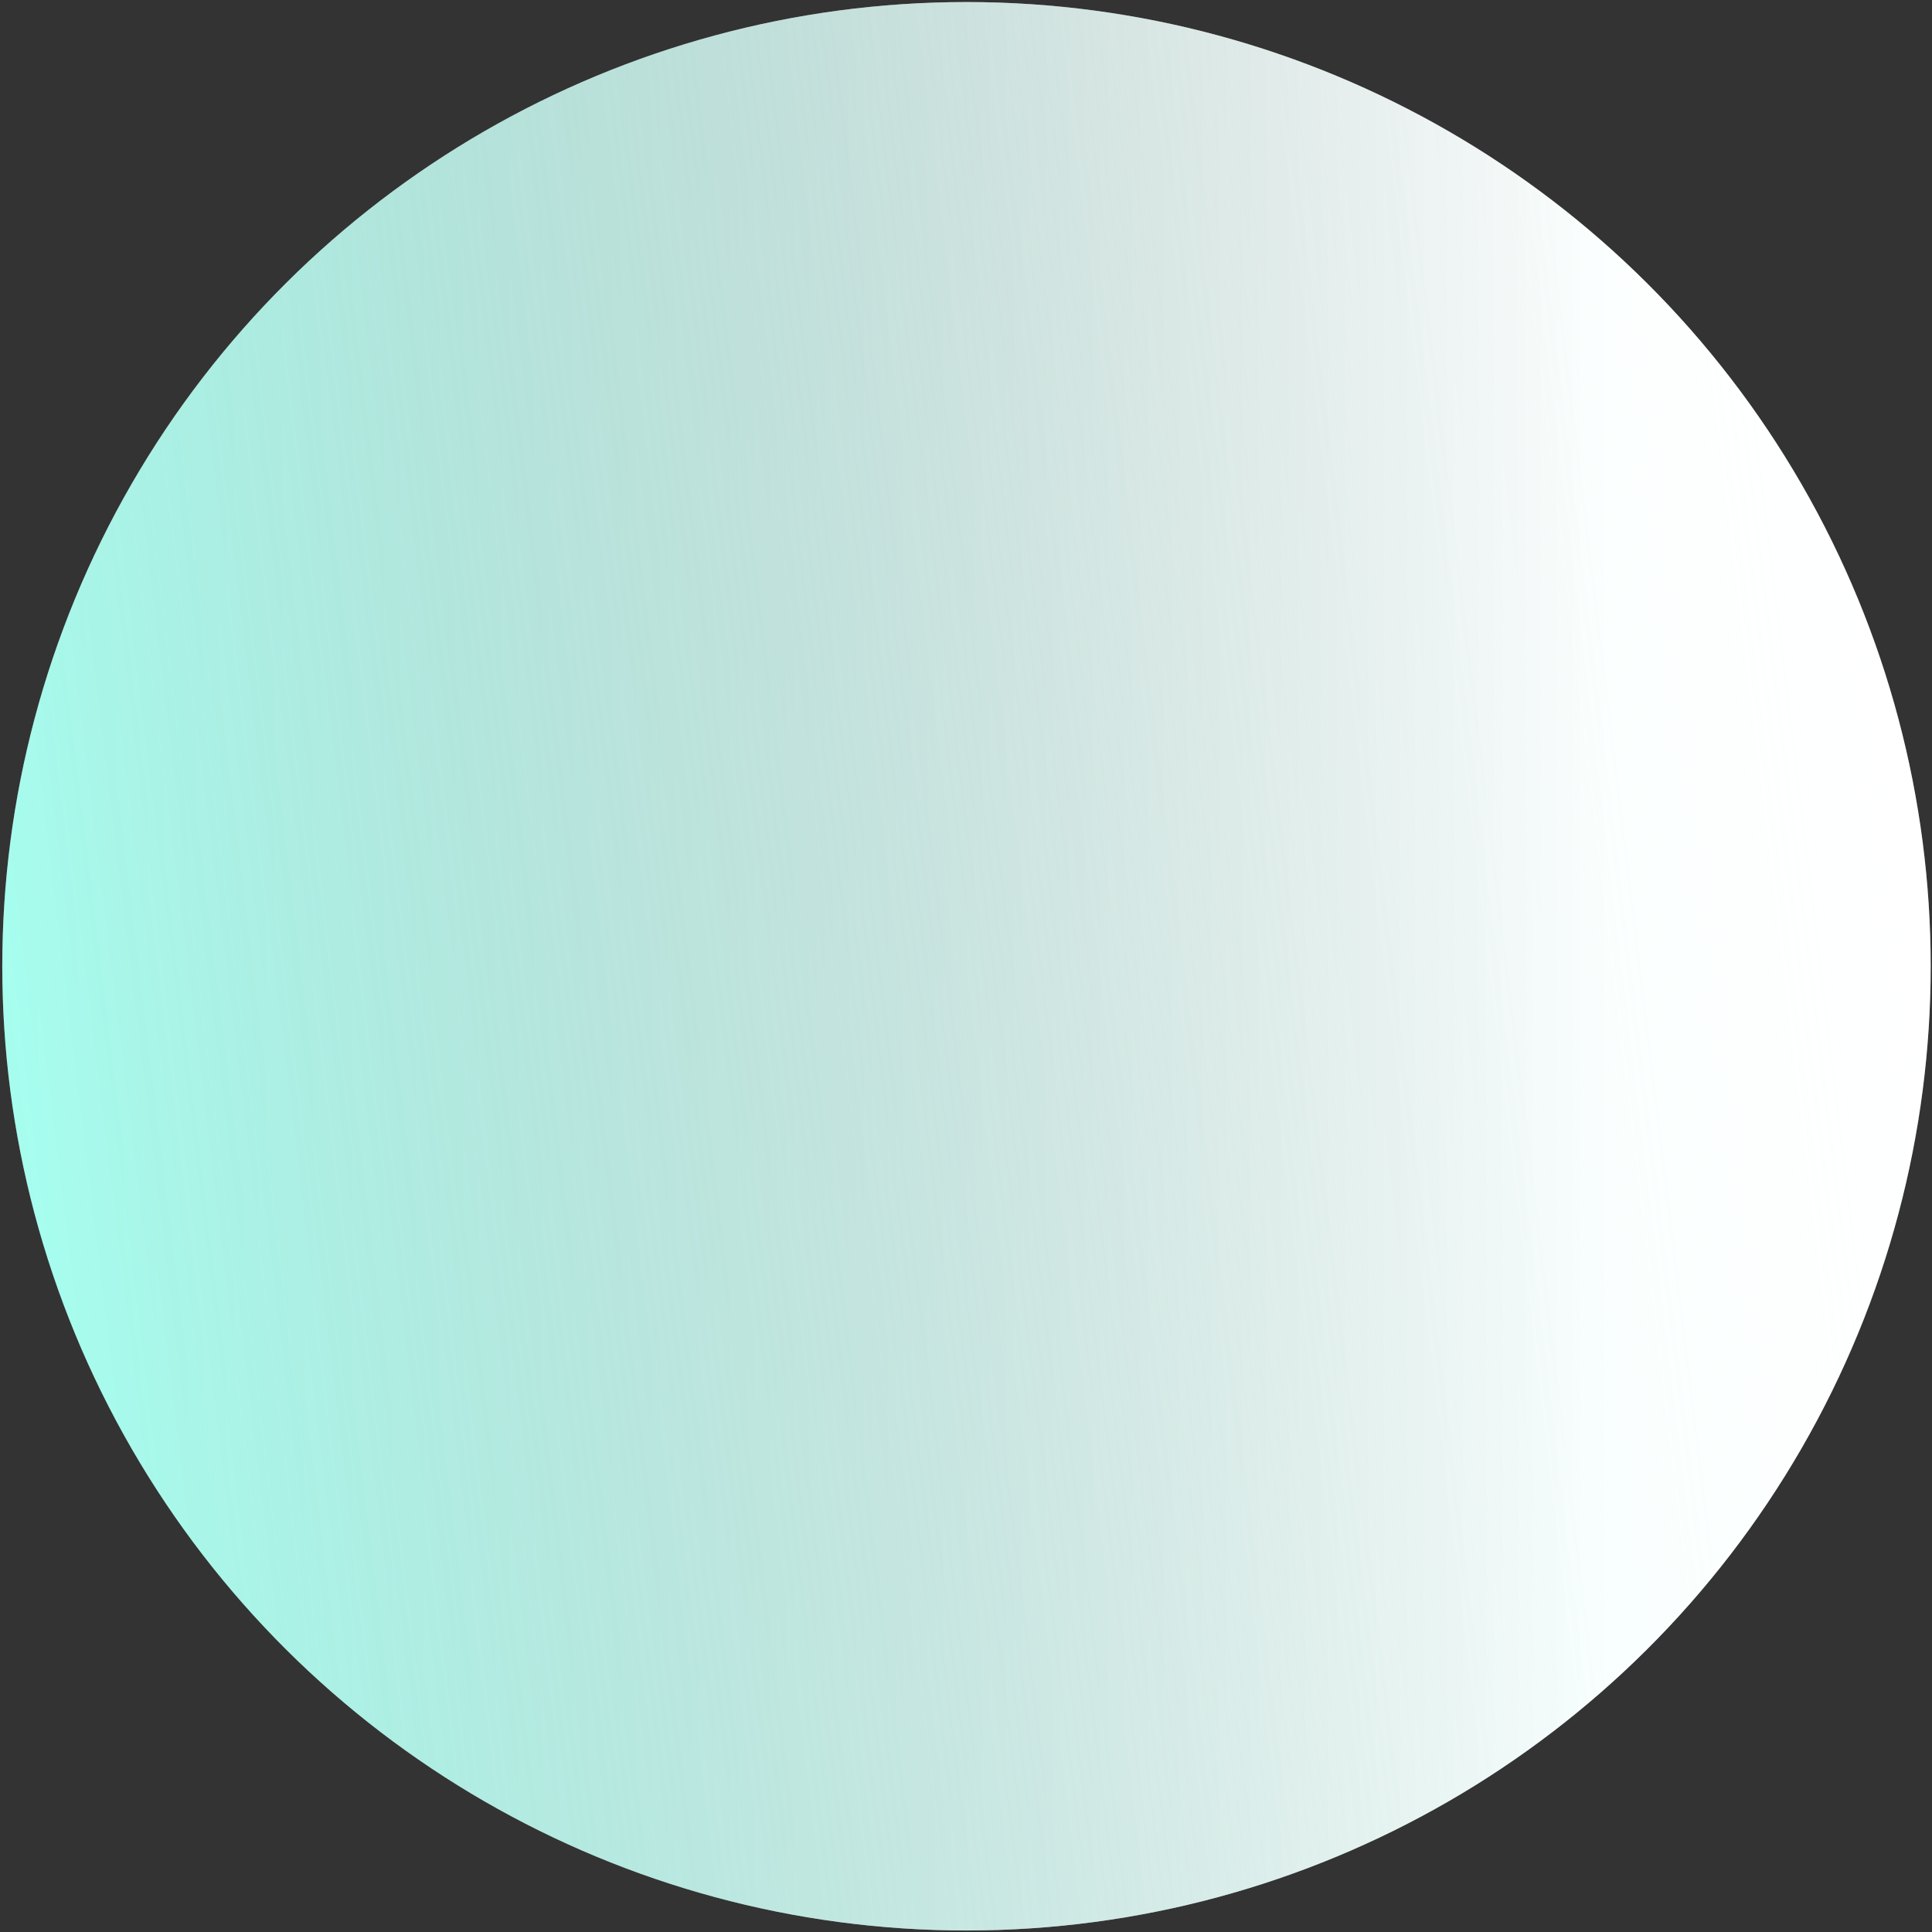
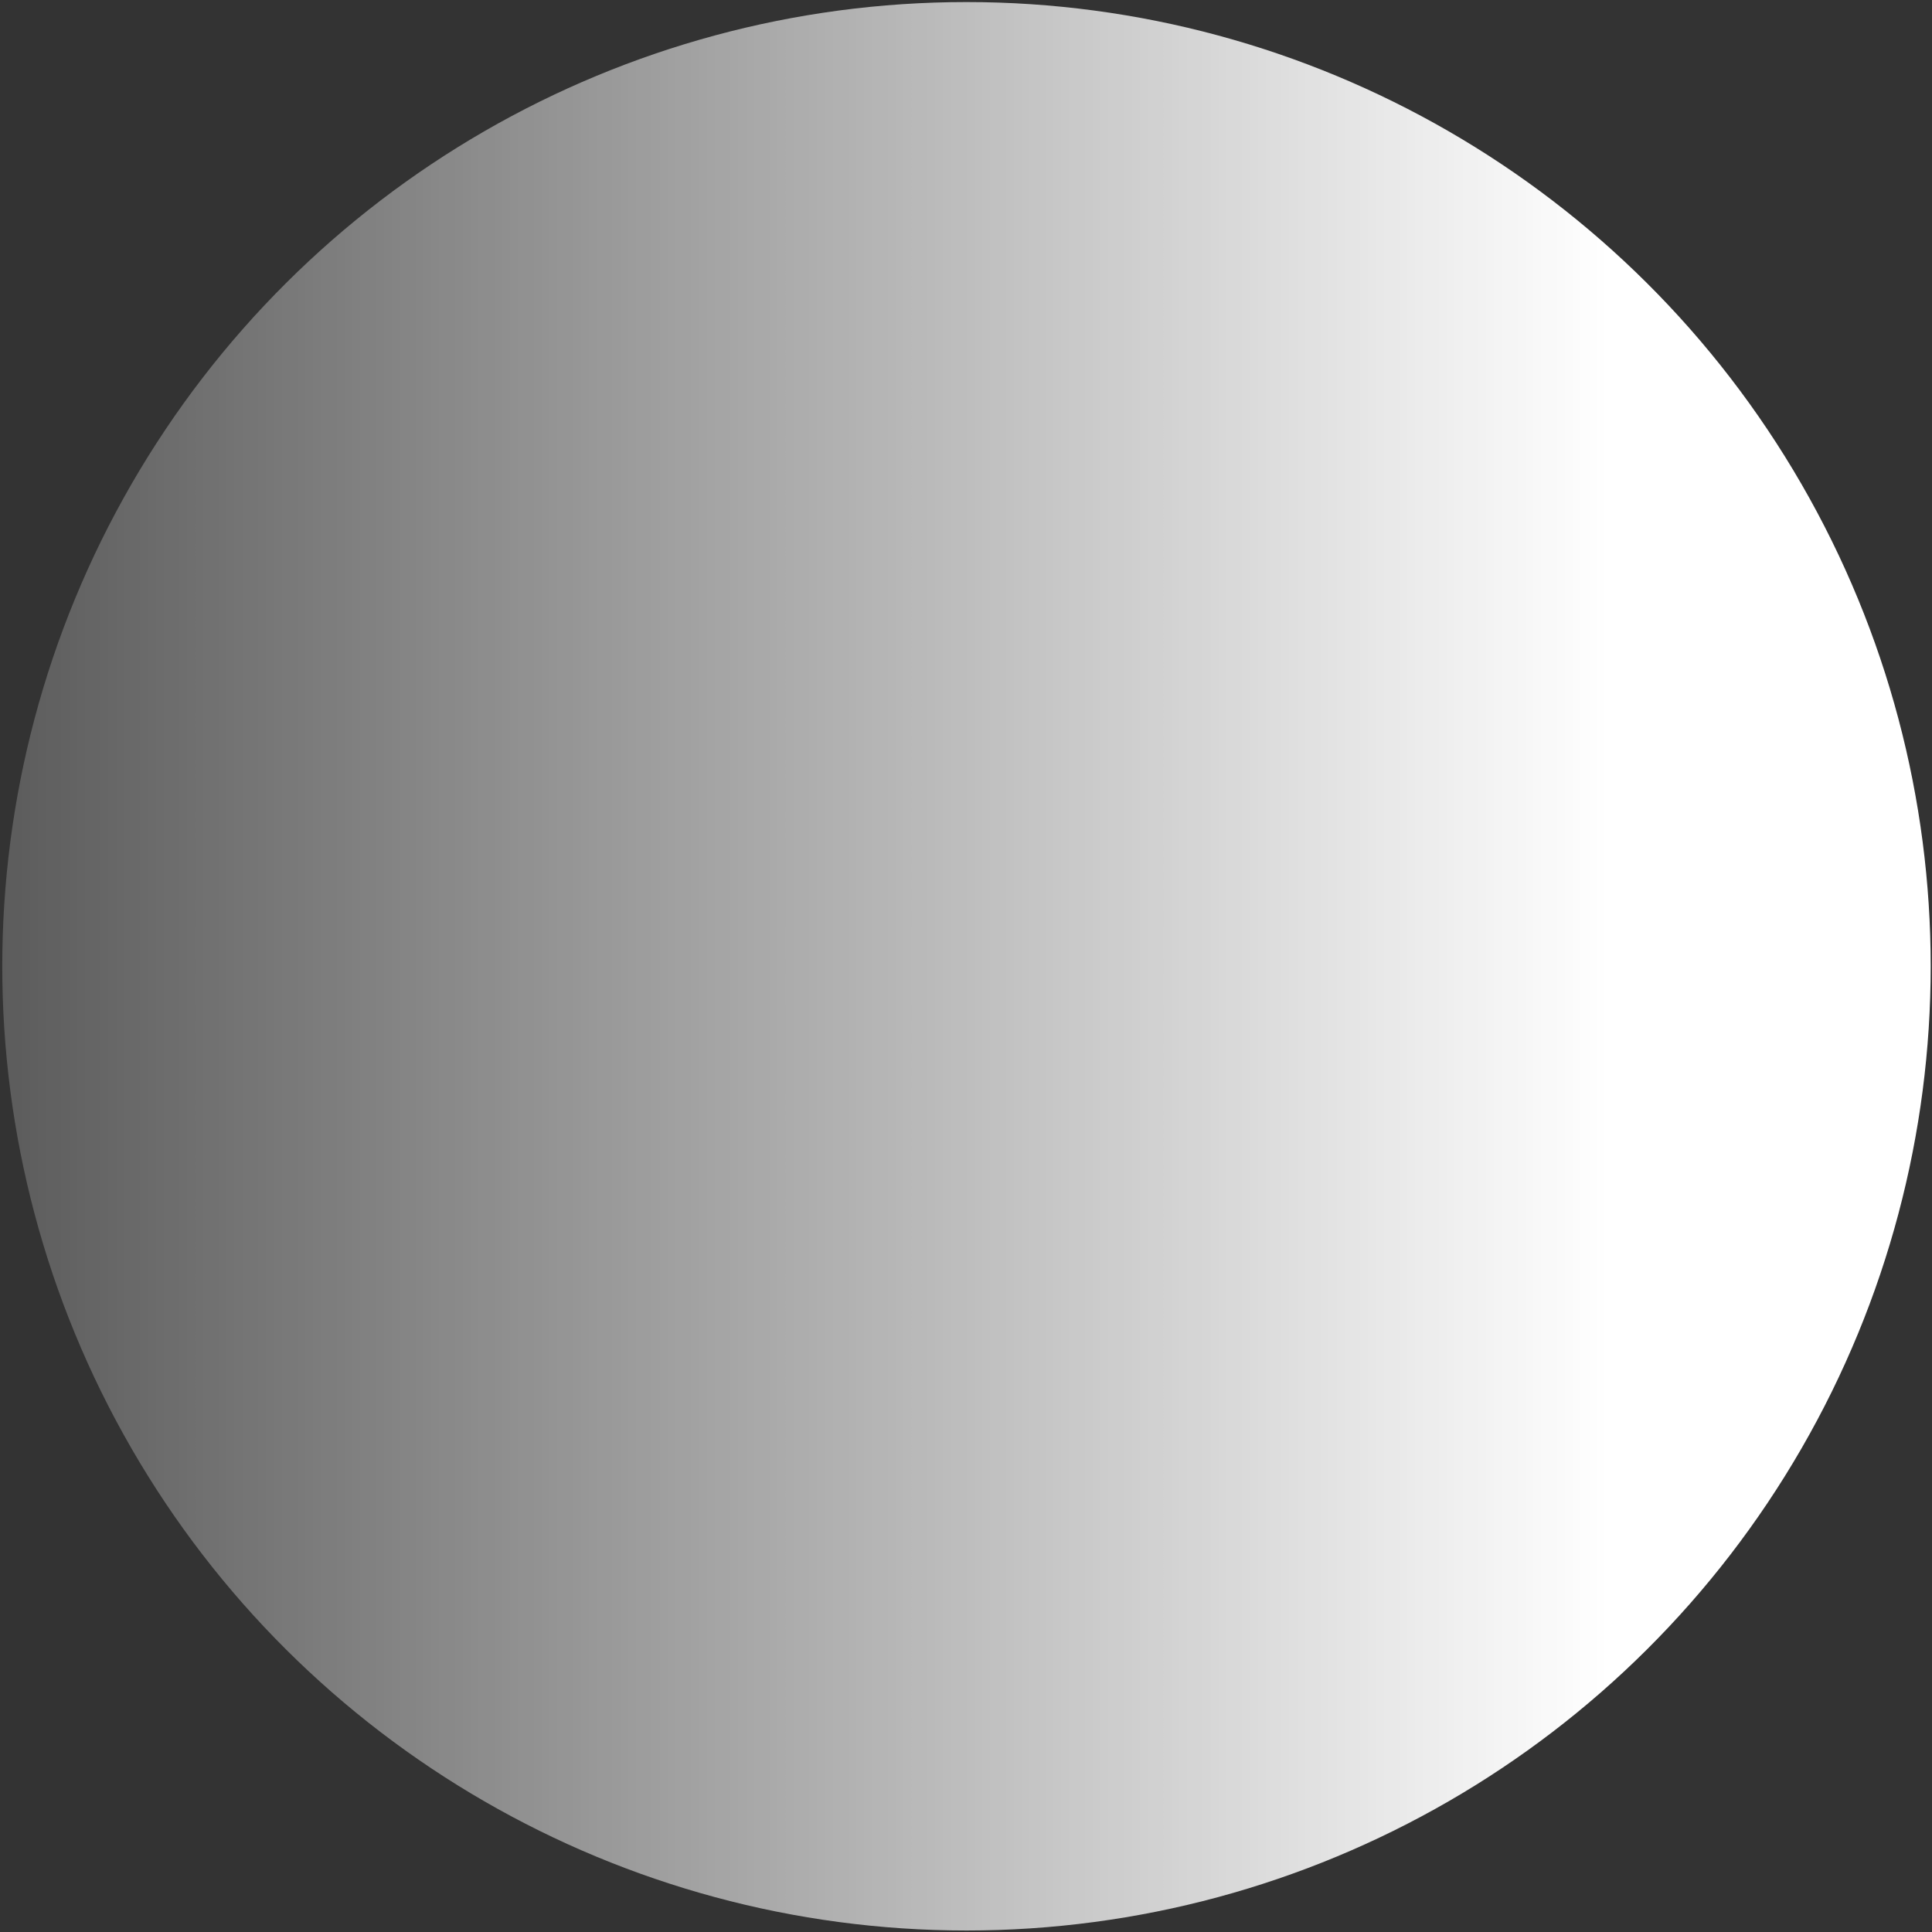
<svg xmlns="http://www.w3.org/2000/svg" width="545" height="545" viewBox="0 0 545 545" fill="none">
  <rect x="0" y="0" width="545" height="545" fill="#333333" stroke="none" />
  <circle cx="272.636" cy="272.579" r="271.998" transform="rotate(90 272.636 272.579)" fill="url(#paint0_linear_419_6416)" />
-   <circle cx="272.64" cy="272.574" r="271.998" transform="rotate(-90 272.64 272.574)" fill="url(#paint1_linear_419_6416)" />
  <defs>
    <linearGradient id="paint0_linear_419_6416" x1="272.636" y1="91.548" x2="272.636" y2="544.577" gradientUnits="userSpaceOnUse">
      <stop stop-color="white" />
      <stop offset="1" stop-color="white" stop-opacity="0.2" />
    </linearGradient>
    <linearGradient id="paint1_linear_419_6416" x1="207.366" y1="5.428" x2="272.64" y2="544.572" gradientUnits="userSpaceOnUse">
      <stop stop-color="#A6FEEF" />
      <stop offset="1" stop-color="white" stop-opacity="0.2" />
    </linearGradient>
  </defs>
</svg>